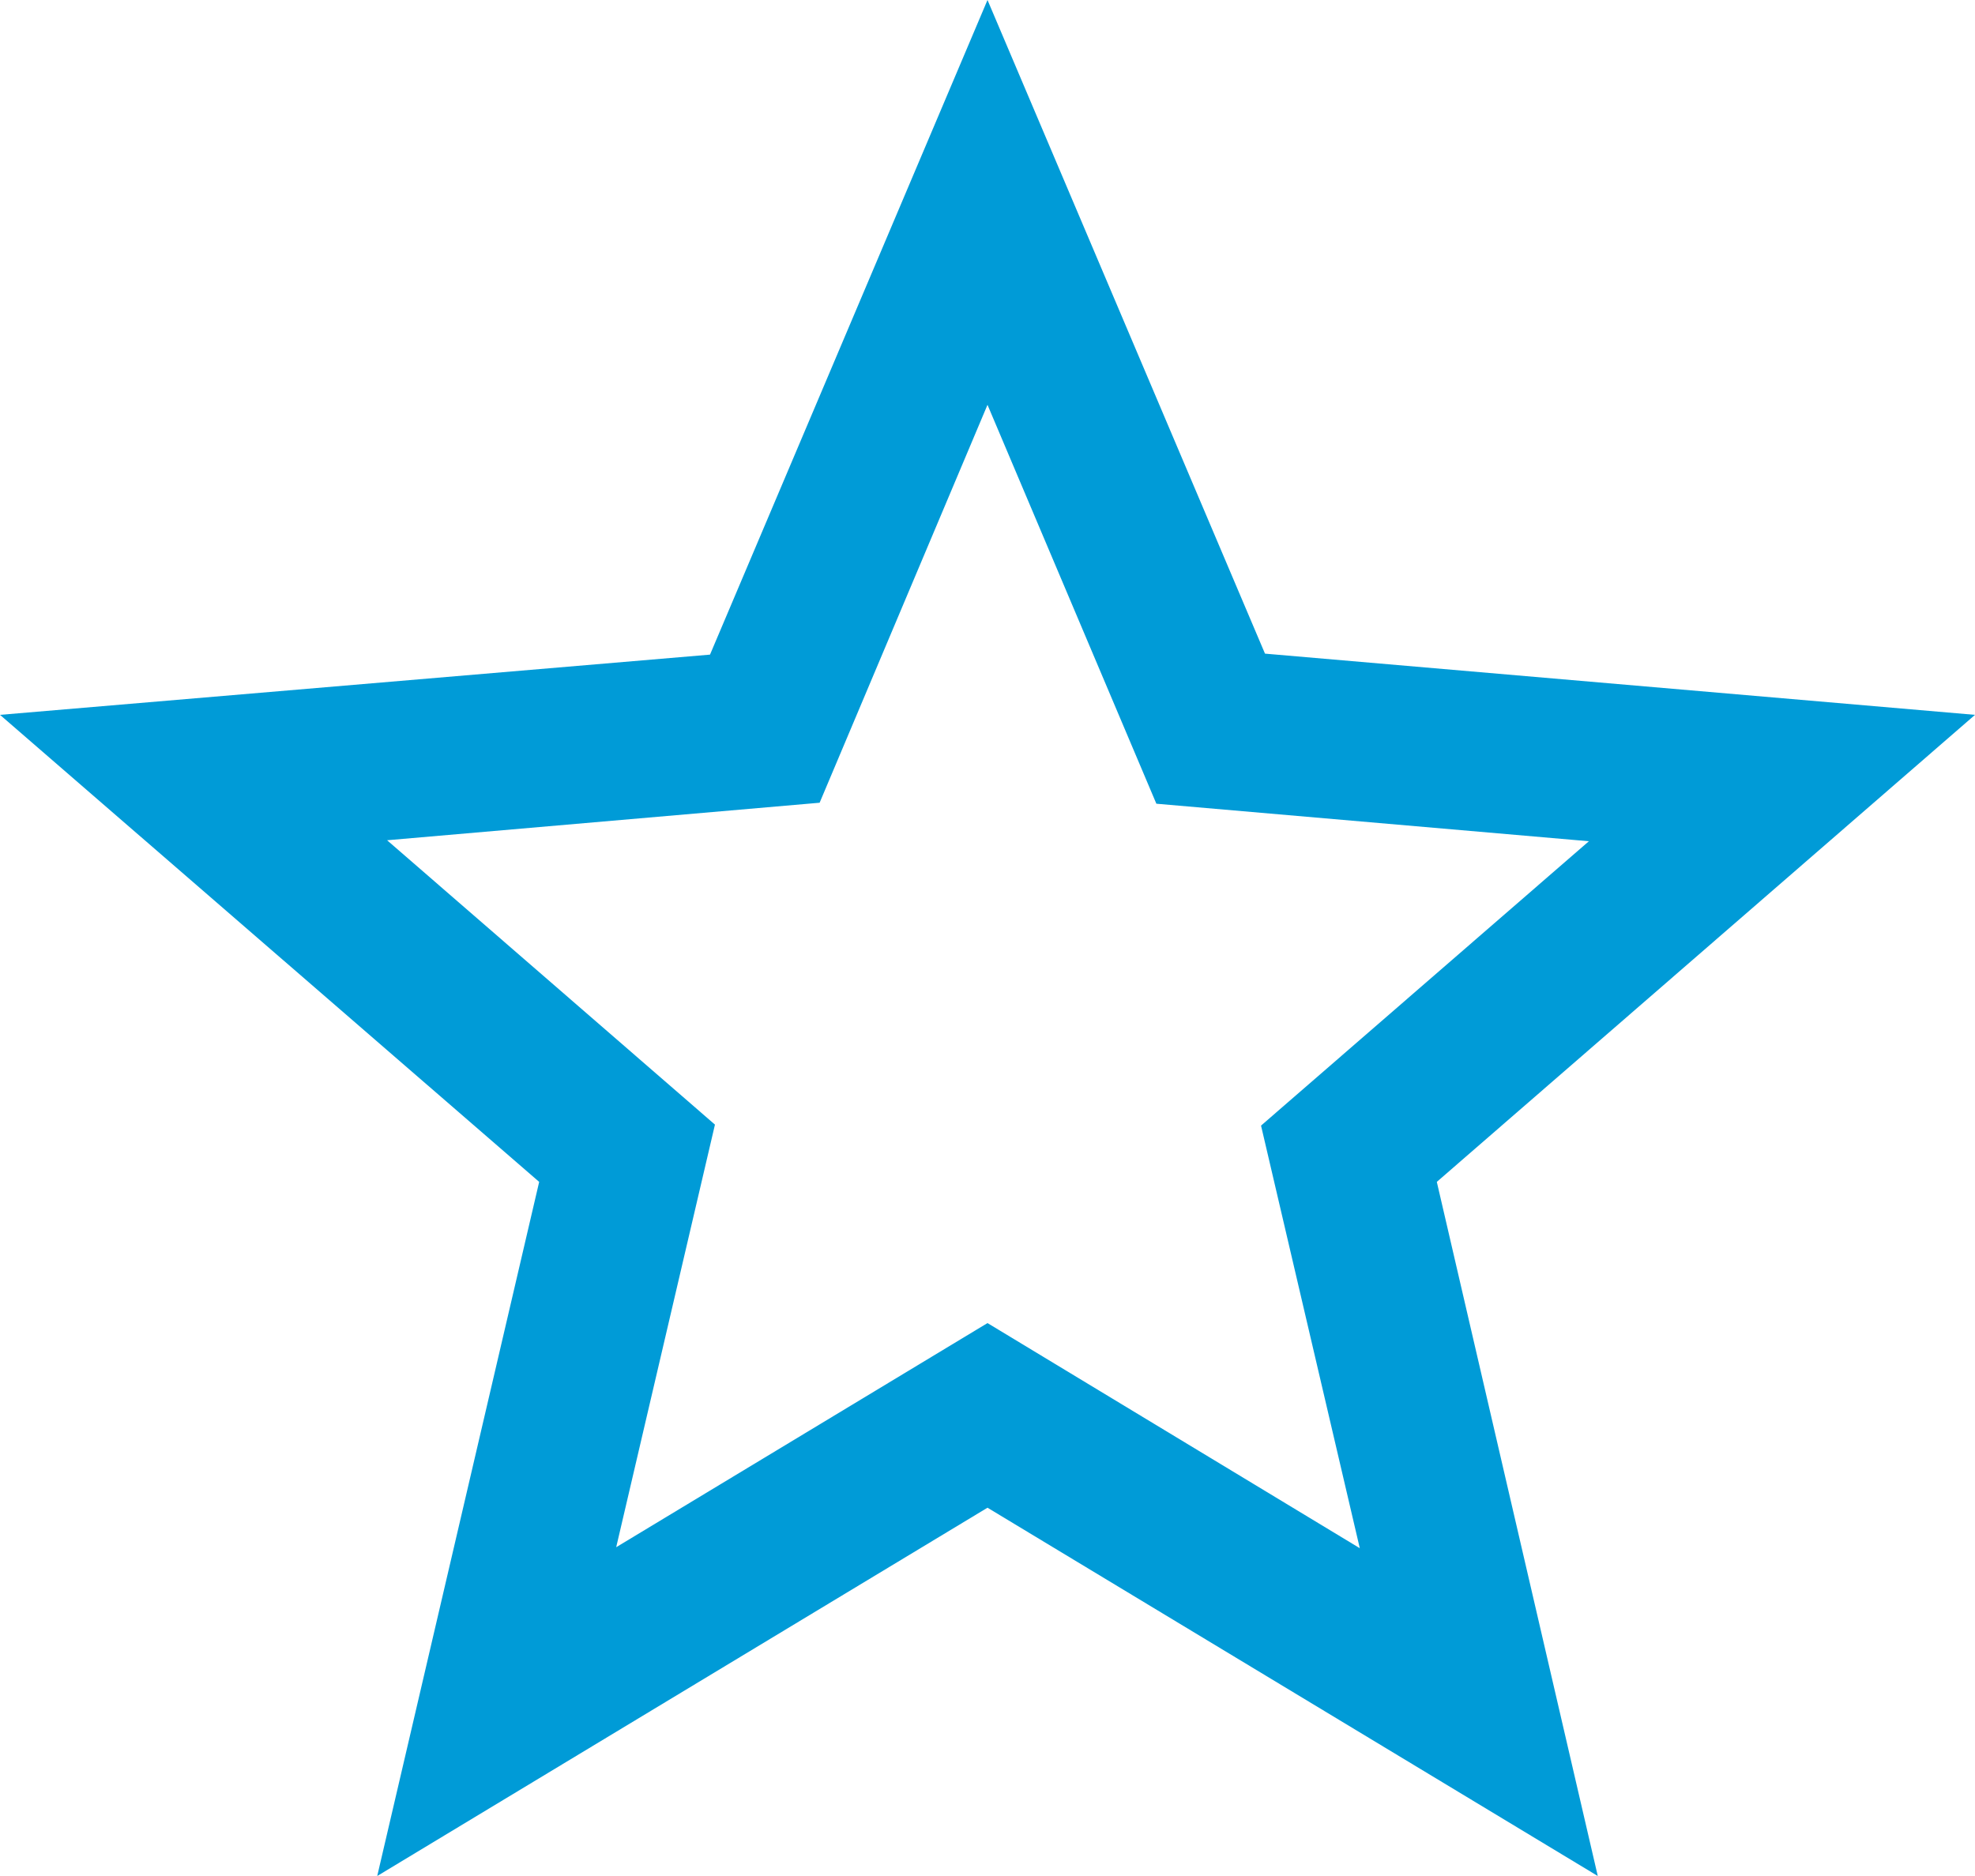
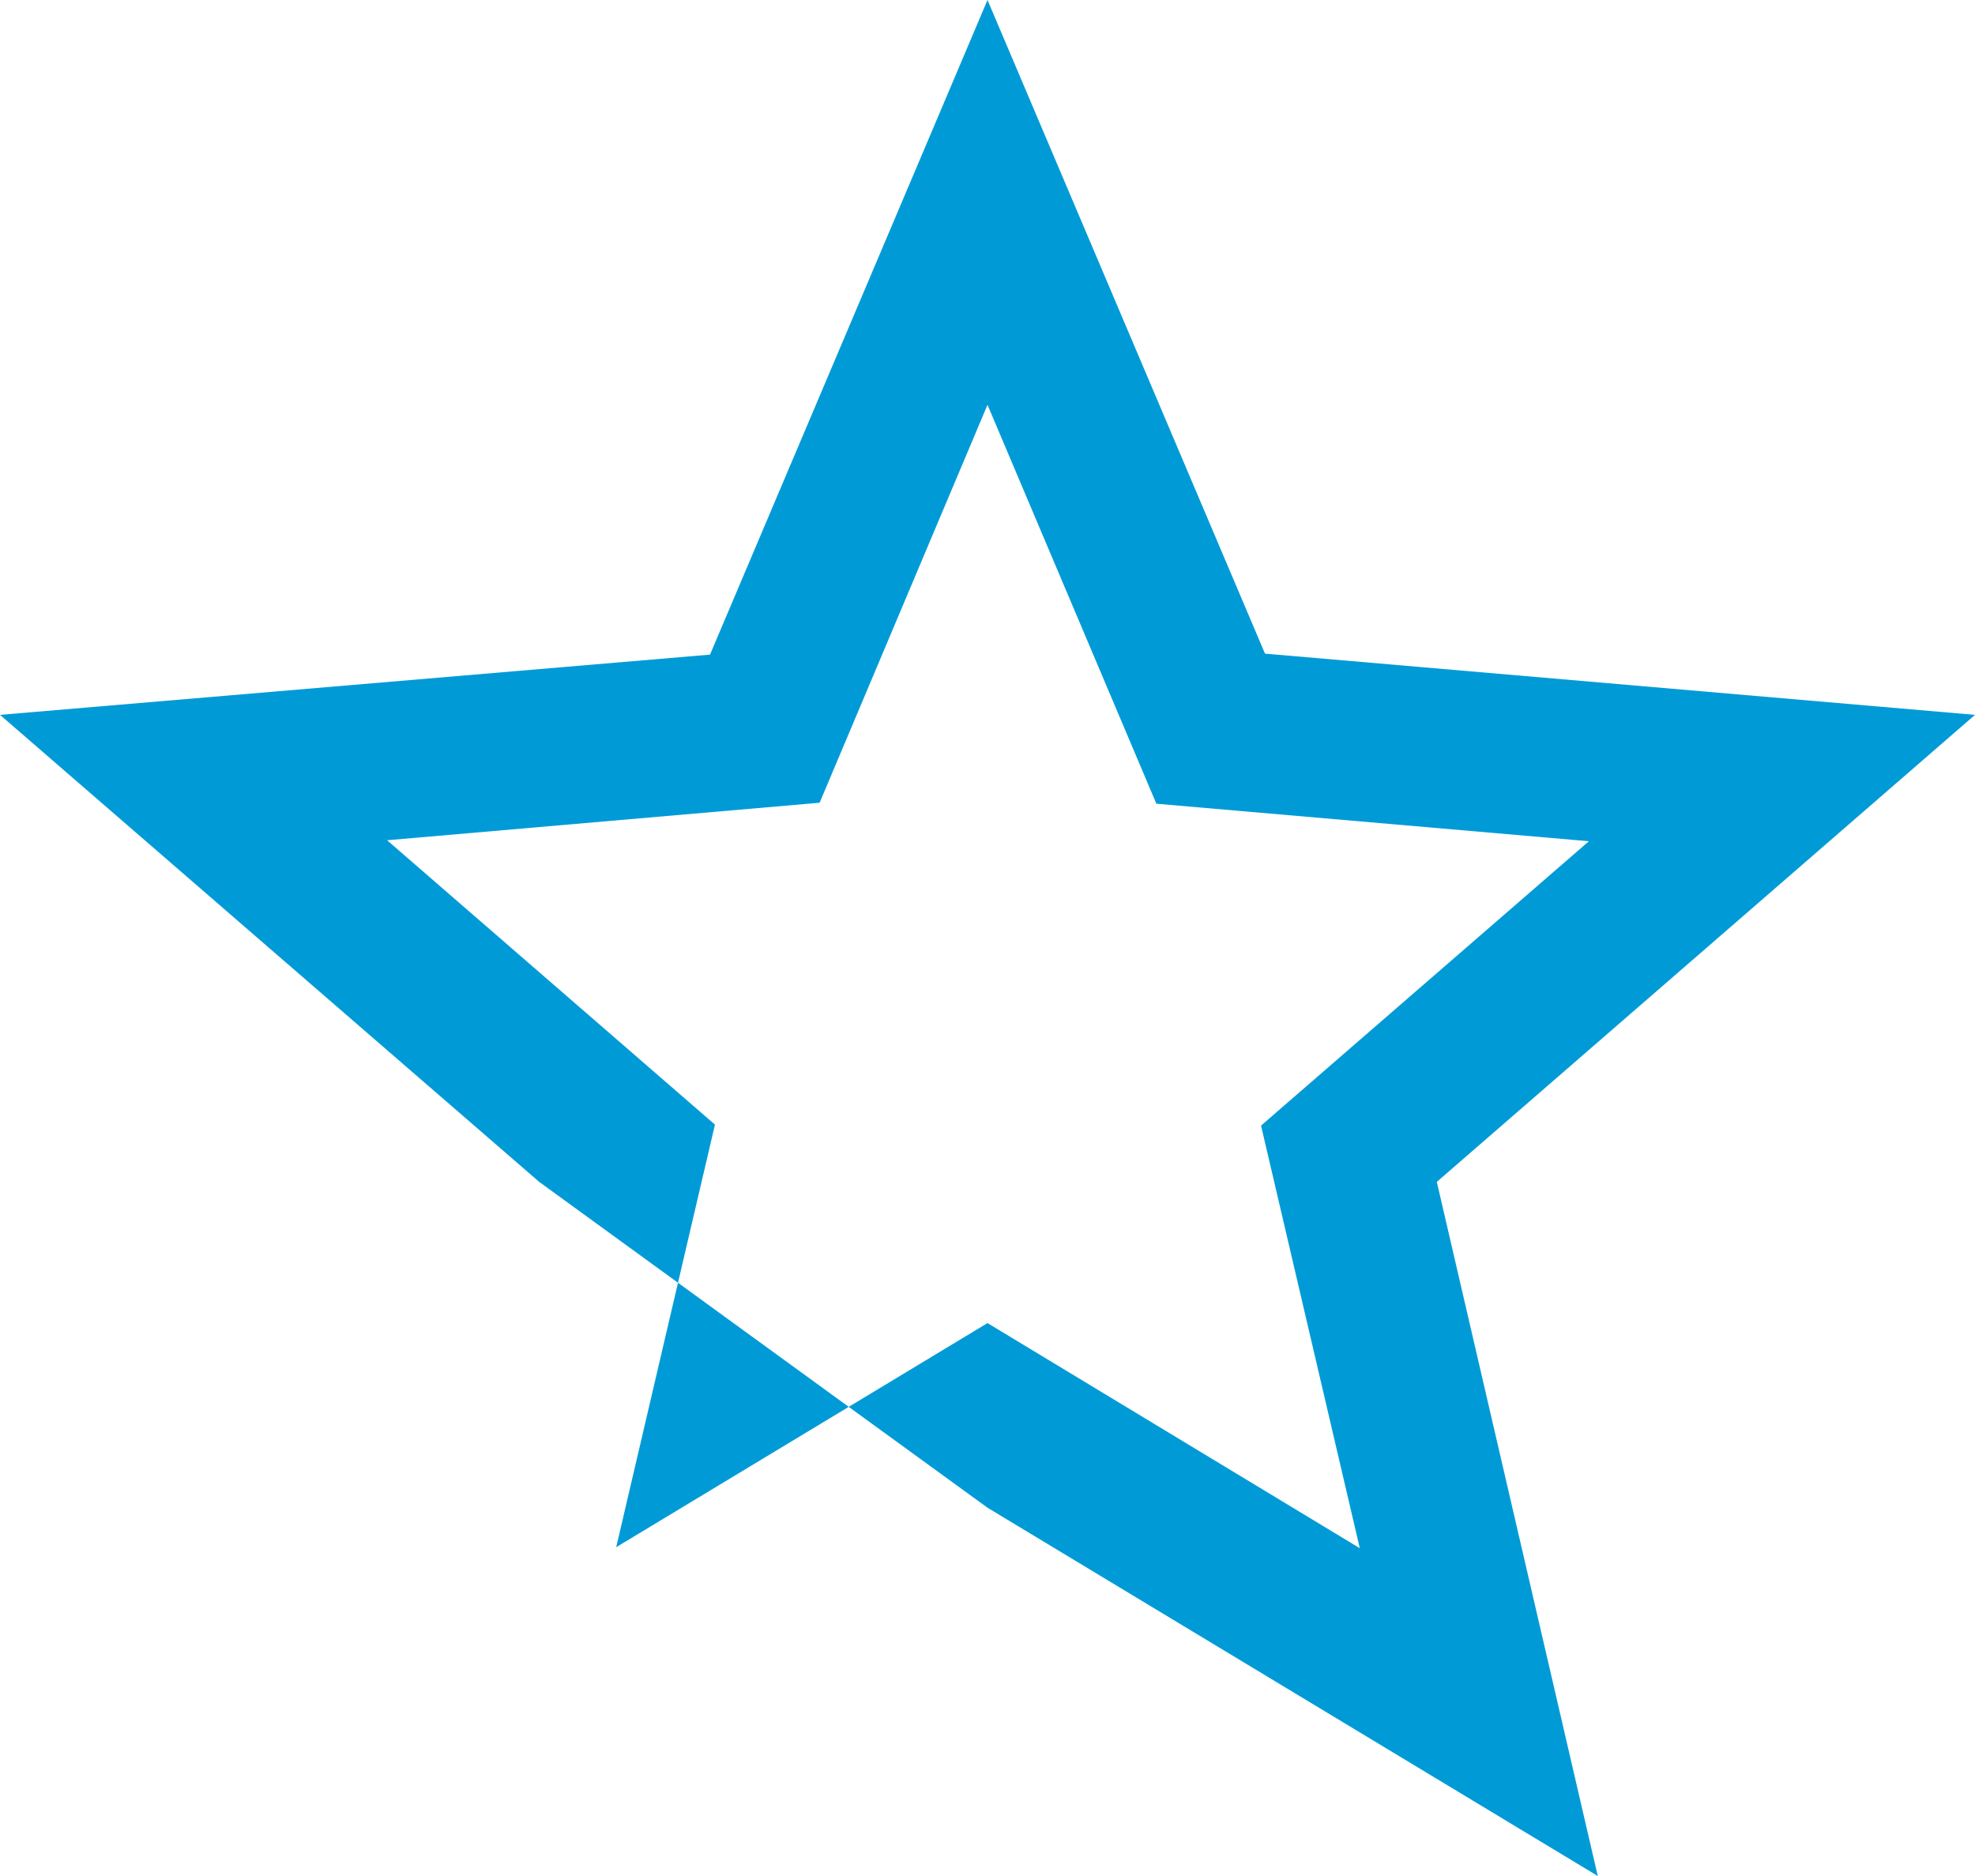
<svg xmlns="http://www.w3.org/2000/svg" width="20px" height="19px" viewBox="0 0 20 19" version="1.1">
  <title>Star Empty@3x</title>
  <desc>Created with Sketch.</desc>
  <g id="Symbols" stroke="none" stroke-width="1" fill="none" fill-rule="evenodd">
    <g id="Icons-/-Star-Empty" transform="translate(-2, -2)" fill="#009BD7" fill-rule="nonzero">
-       <path d="M22,9.24 L14.81,8.62 L12,2 L9.19,8.63 L2,9.24 L7.46,13.97 L5.82,21 L12,17.27 L18.18,21 L16.55,13.97 L22,9.24 Z M12,15.4 L8.24,17.67 L9.24,13.39 L5.92,10.51 L10.3,10.13 L12,6.1 L13.71,10.14 L18.09,10.52 L14.77,13.4 L15.77,17.68 L12,15.4 Z" id="Star-Empty" />
+       <path d="M22,9.24 L14.81,8.62 L12,2 L9.19,8.63 L2,9.24 L7.46,13.97 L12,17.27 L18.18,21 L16.55,13.97 L22,9.24 Z M12,15.4 L8.24,17.67 L9.24,13.39 L5.92,10.51 L10.3,10.13 L12,6.1 L13.71,10.14 L18.09,10.52 L14.77,13.4 L15.77,17.68 L12,15.4 Z" id="Star-Empty" />
    </g>
  </g>
</svg>